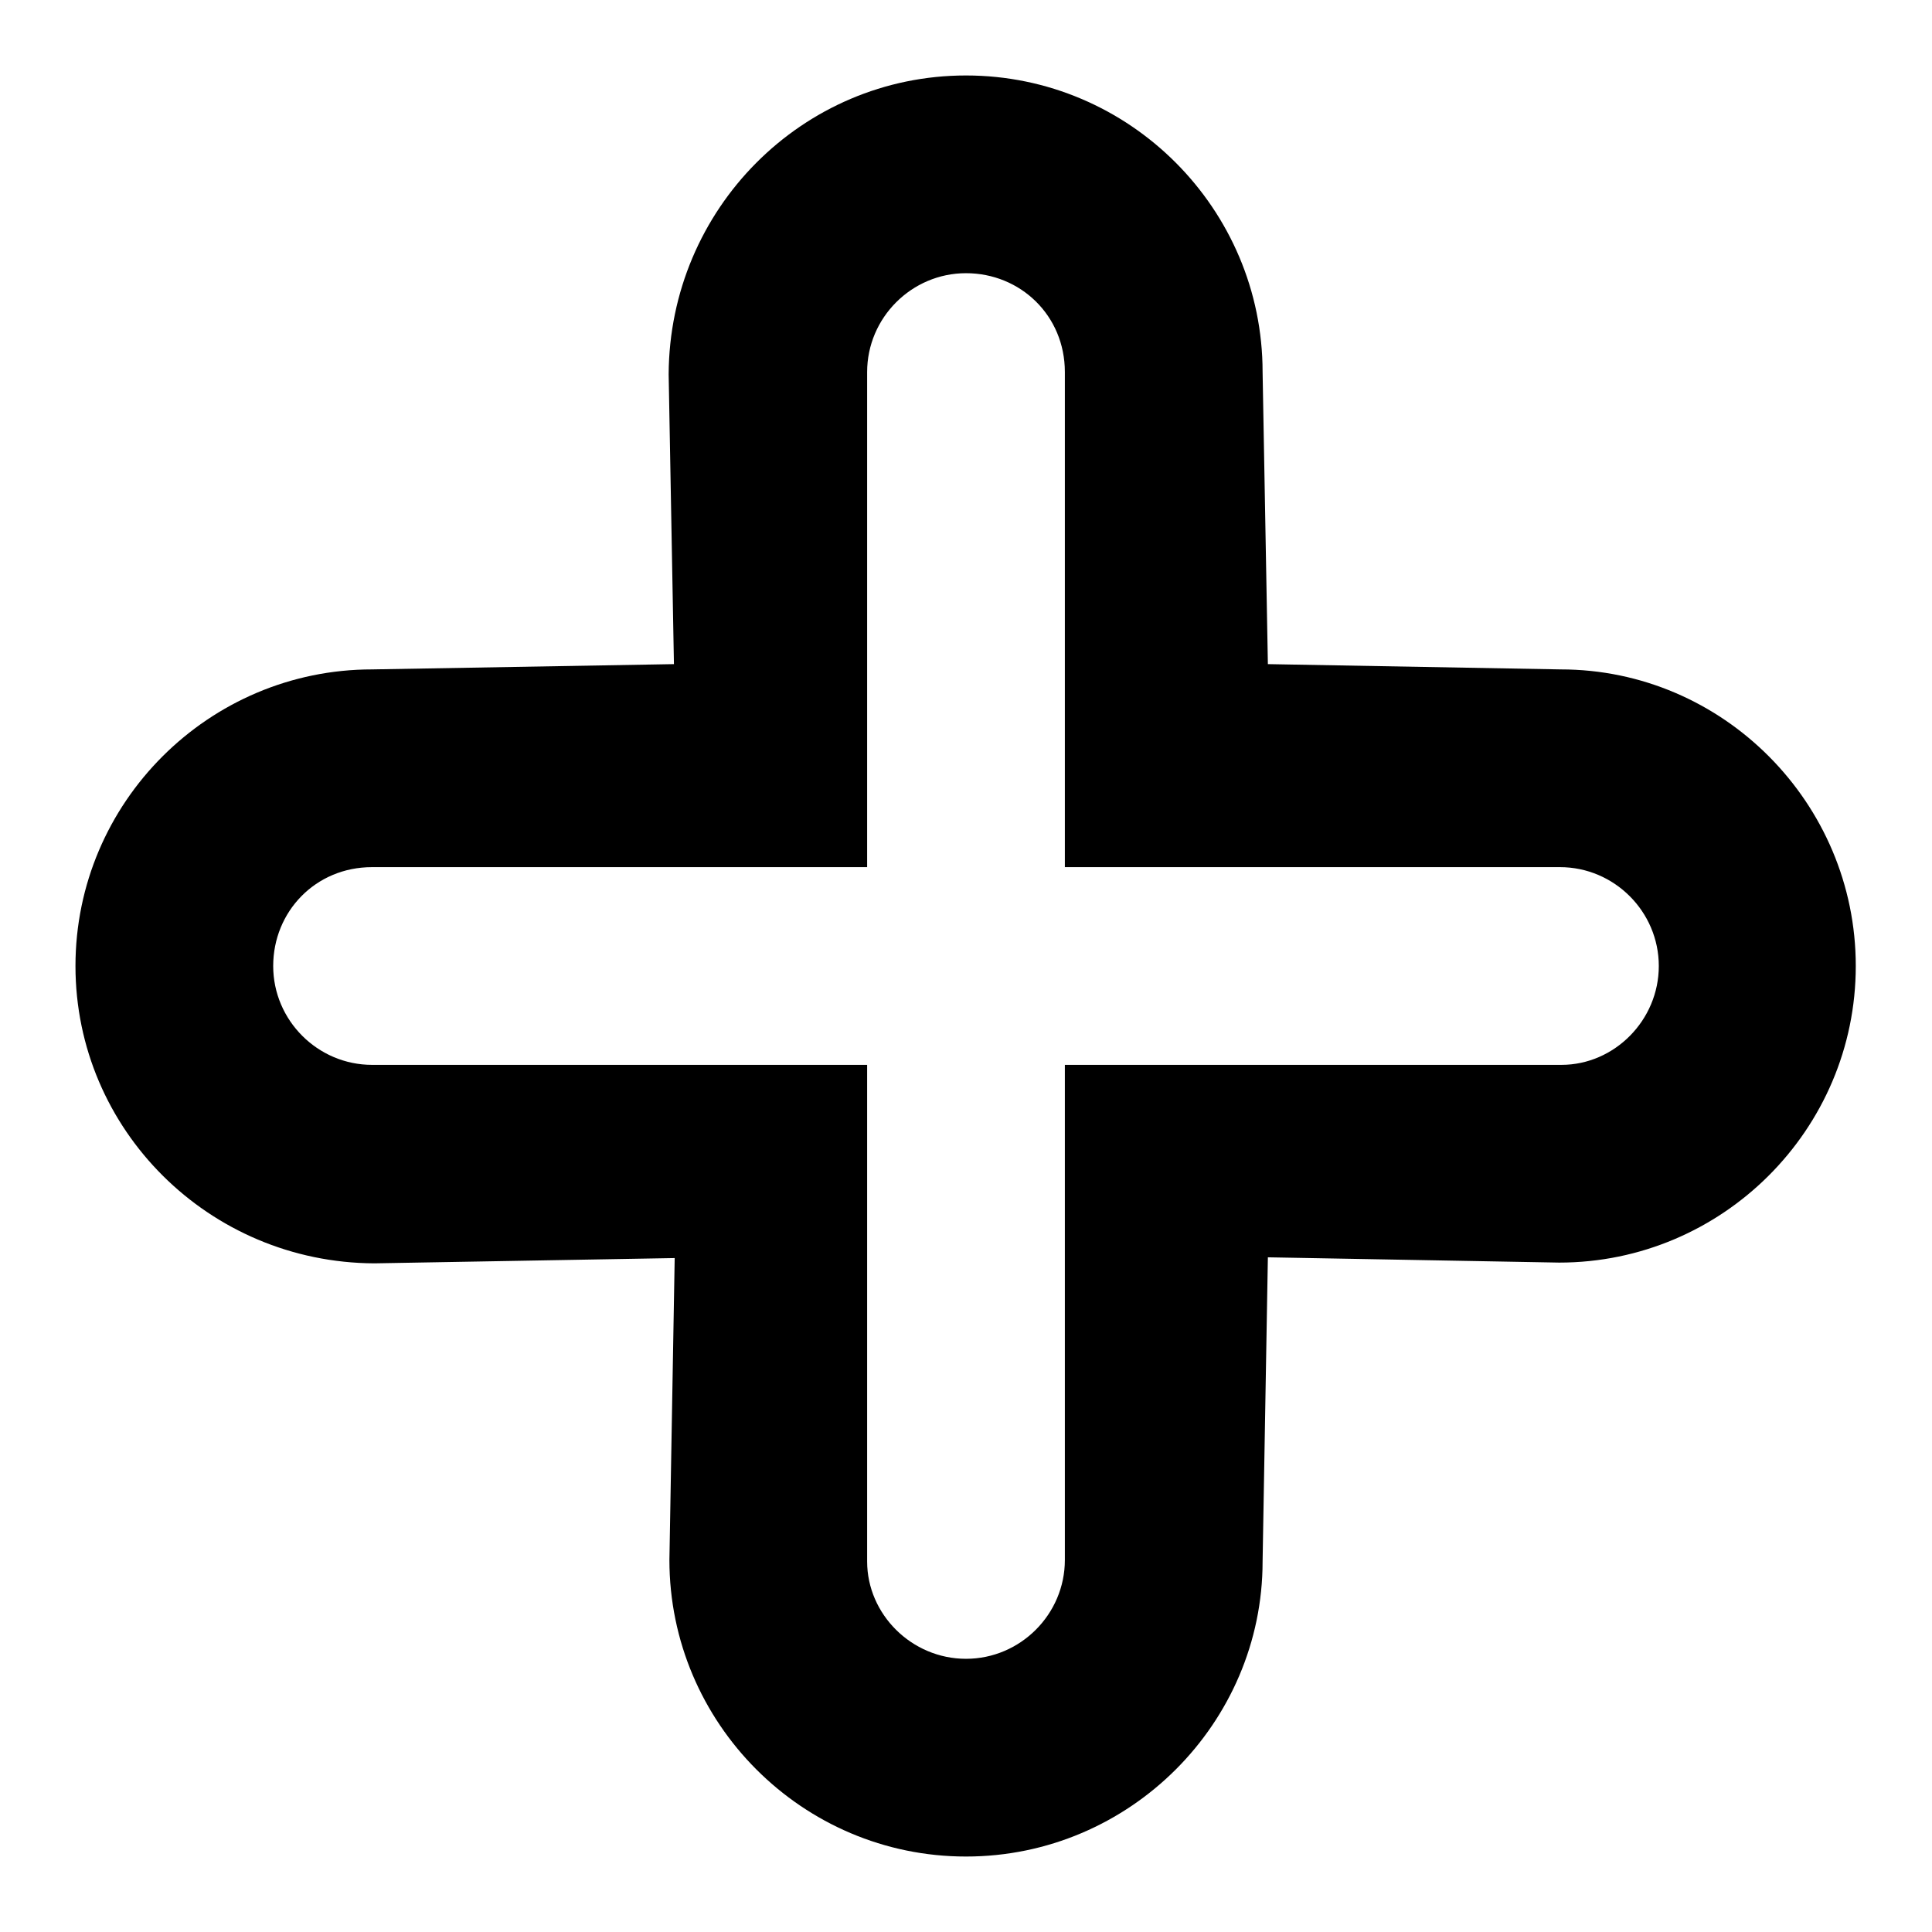
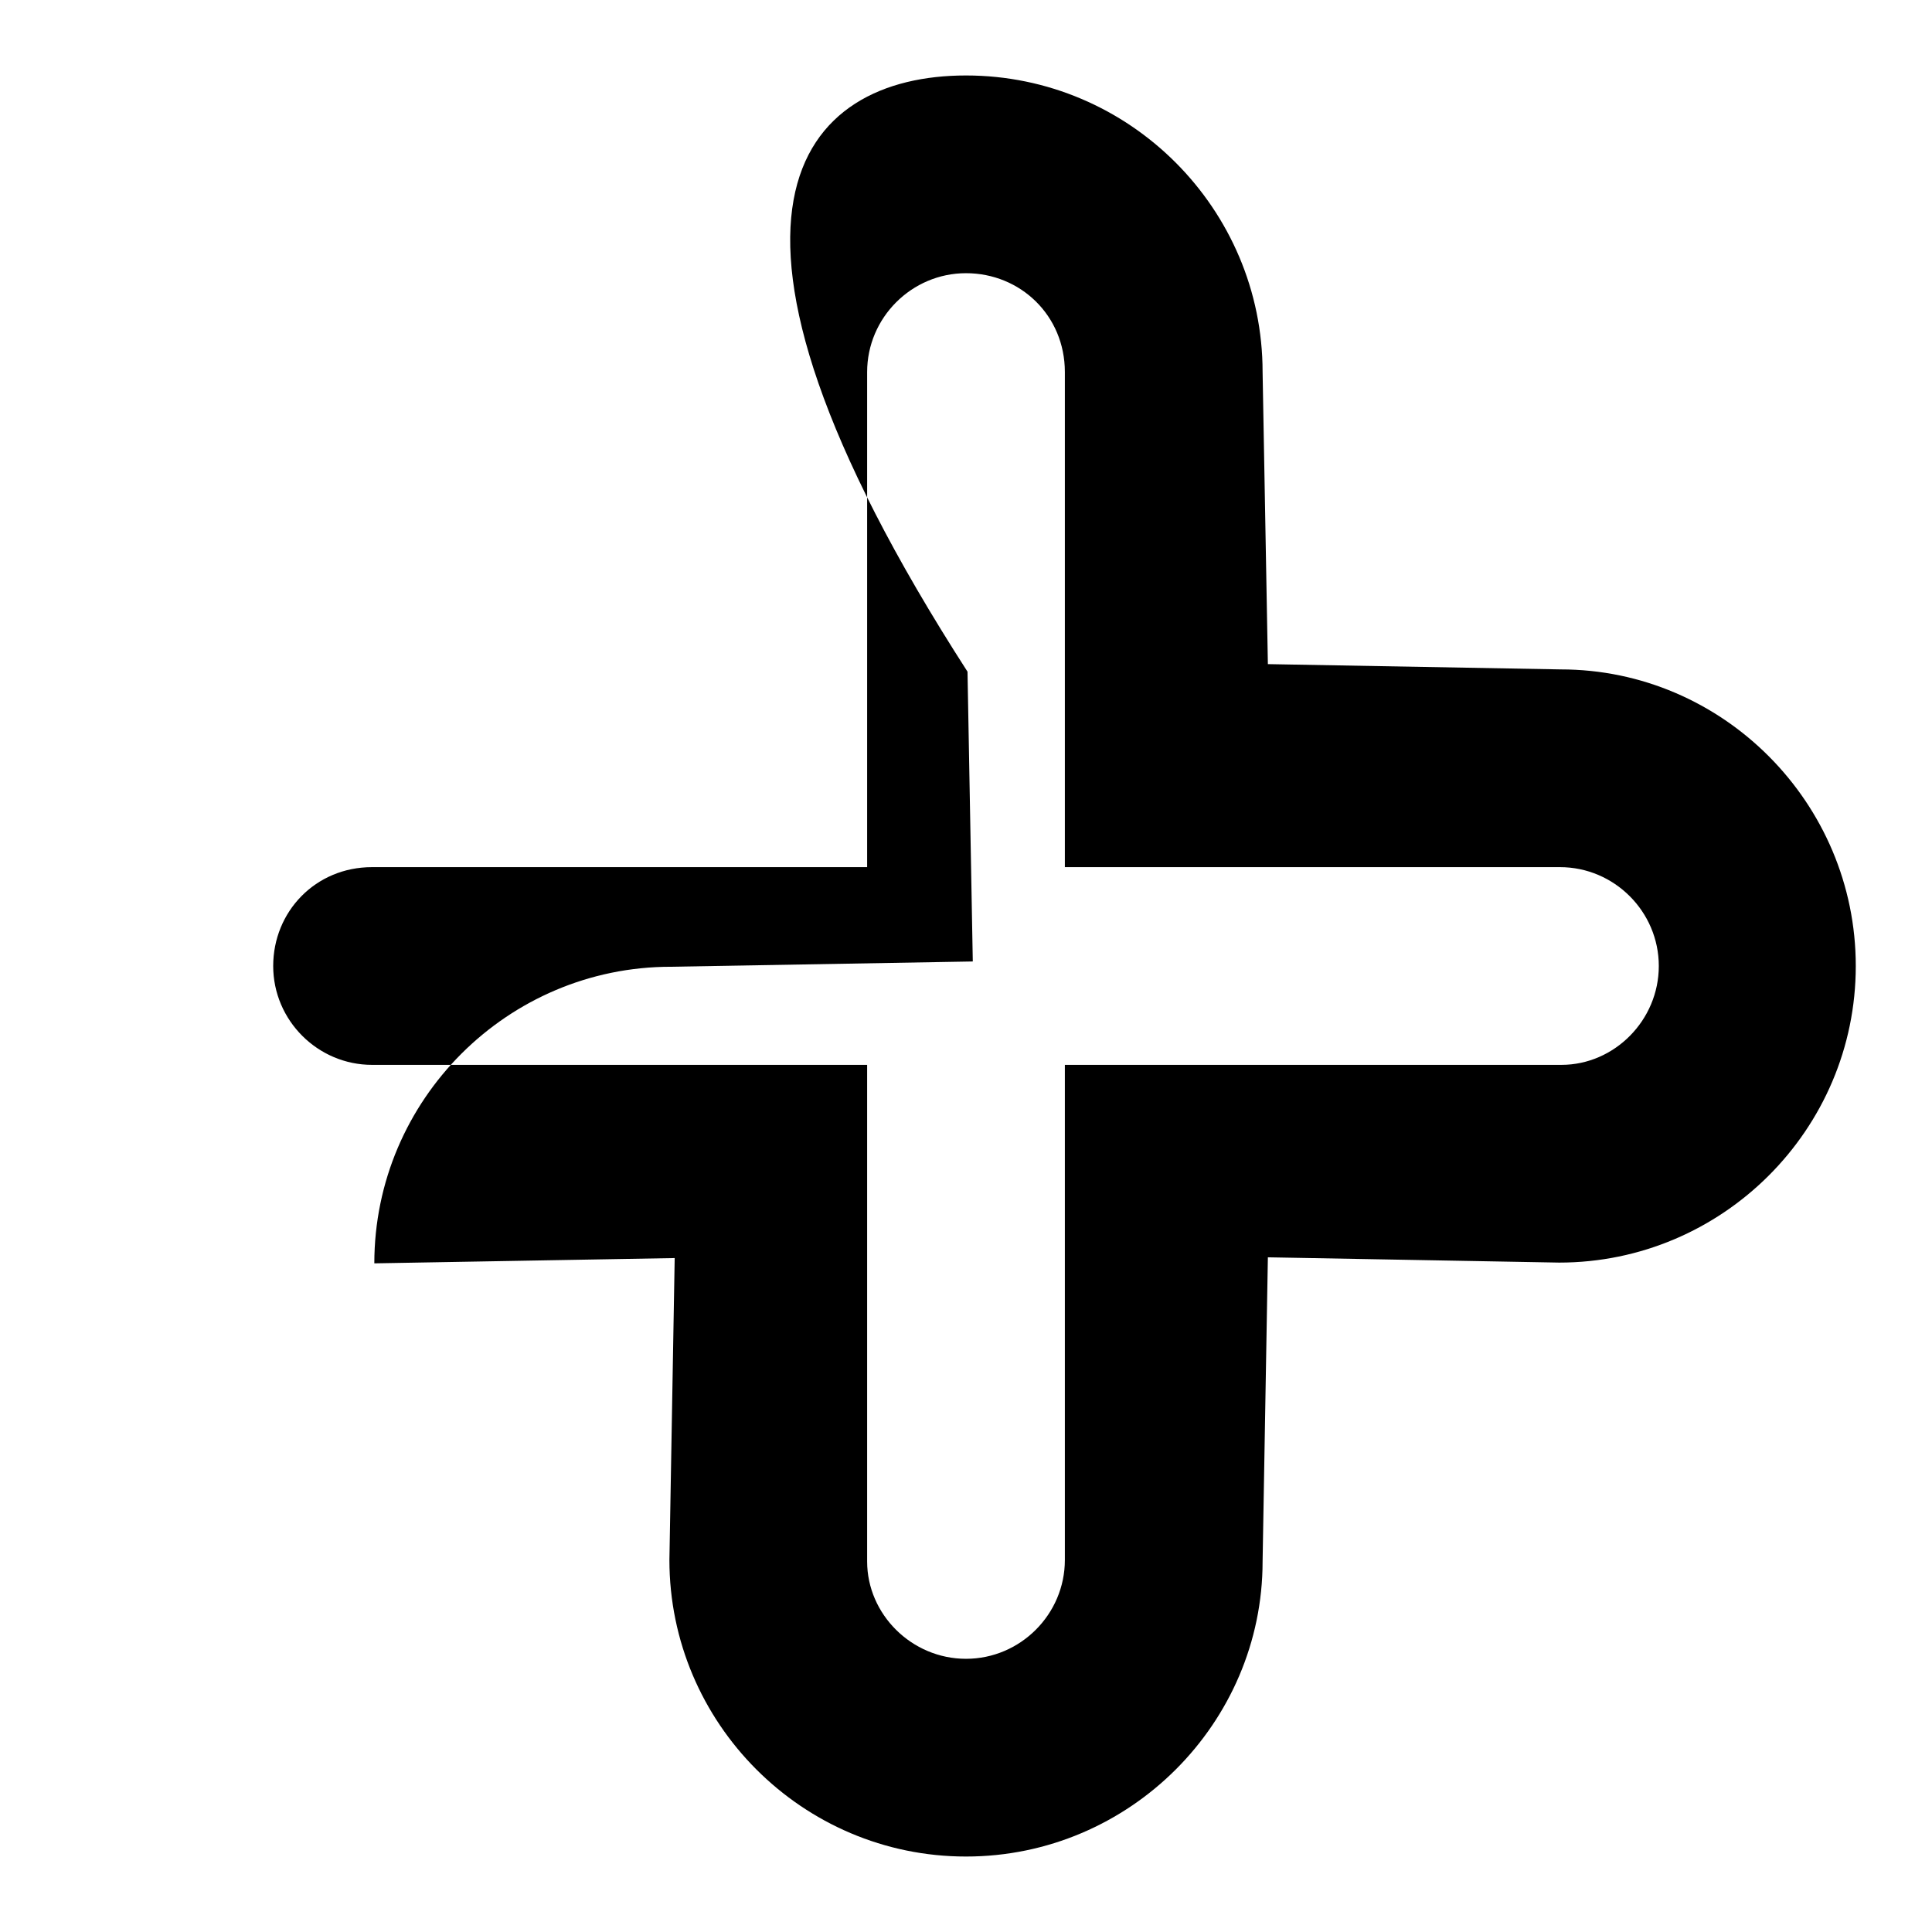
<svg xmlns="http://www.w3.org/2000/svg" version="1.1" x="0px" y="0px" viewBox="0 0 256 256" enable-background="new 0 0 256 256" xml:space="preserve">
  <g>
    <g>
-       <path fill="#000000" d="M128,246c-21.7,0-39.3-17.7-39.3-39.3l0.7-40l-39.8,0.7C27.7,167.3,10,149.7,10,128c0-21.7,17.7-39.3,39.3-39.3l40-0.7l-0.7-38.4C88.7,27.7,106.3,10,128,10c21.7,0,39.3,17.7,39.3,39.3L168,88l38.8,0.7c21.5,0,39.1,17.7,39.1,39.3c0,21.7-17.7,39.3-39.3,39.3l-38.6-0.7l-0.7,40.3C167.3,228.3,149.7,246,128,246z M114.9,141.1v65.8c0,7,5.9,12.9,13.1,12.9c7.2,0,13.1-5.9,13.1-13.1v-65.6h65.8c7,0,12.9-5.9,12.9-13.1c0-7.2-5.9-13.1-13.1-13.1h-65.6V49.3c0-7.5-5.9-13.1-13.1-13.1c-7.2,0-13.1,5.9-13.1,13.1v65.6H49.3c-7.5,0-13.1,5.9-13.1,13.1c0,7.2,5.9,13.1,13.1,13.1L114.9,141.1L114.9,141.1z" />
+       <path fill="#000000" d="M128,246c-21.7,0-39.3-17.7-39.3-39.3l0.7-40l-39.8,0.7c0-21.7,17.7-39.3,39.3-39.3l40-0.7l-0.7-38.4C88.7,27.7,106.3,10,128,10c21.7,0,39.3,17.7,39.3,39.3L168,88l38.8,0.7c21.5,0,39.1,17.7,39.1,39.3c0,21.7-17.7,39.3-39.3,39.3l-38.6-0.7l-0.7,40.3C167.3,228.3,149.7,246,128,246z M114.9,141.1v65.8c0,7,5.9,12.9,13.1,12.9c7.2,0,13.1-5.9,13.1-13.1v-65.6h65.8c7,0,12.9-5.9,12.9-13.1c0-7.2-5.9-13.1-13.1-13.1h-65.6V49.3c0-7.5-5.9-13.1-13.1-13.1c-7.2,0-13.1,5.9-13.1,13.1v65.6H49.3c-7.5,0-13.1,5.9-13.1,13.1c0,7.2,5.9,13.1,13.1,13.1L114.9,141.1L114.9,141.1z" />
    </g>
  </g>
</svg>